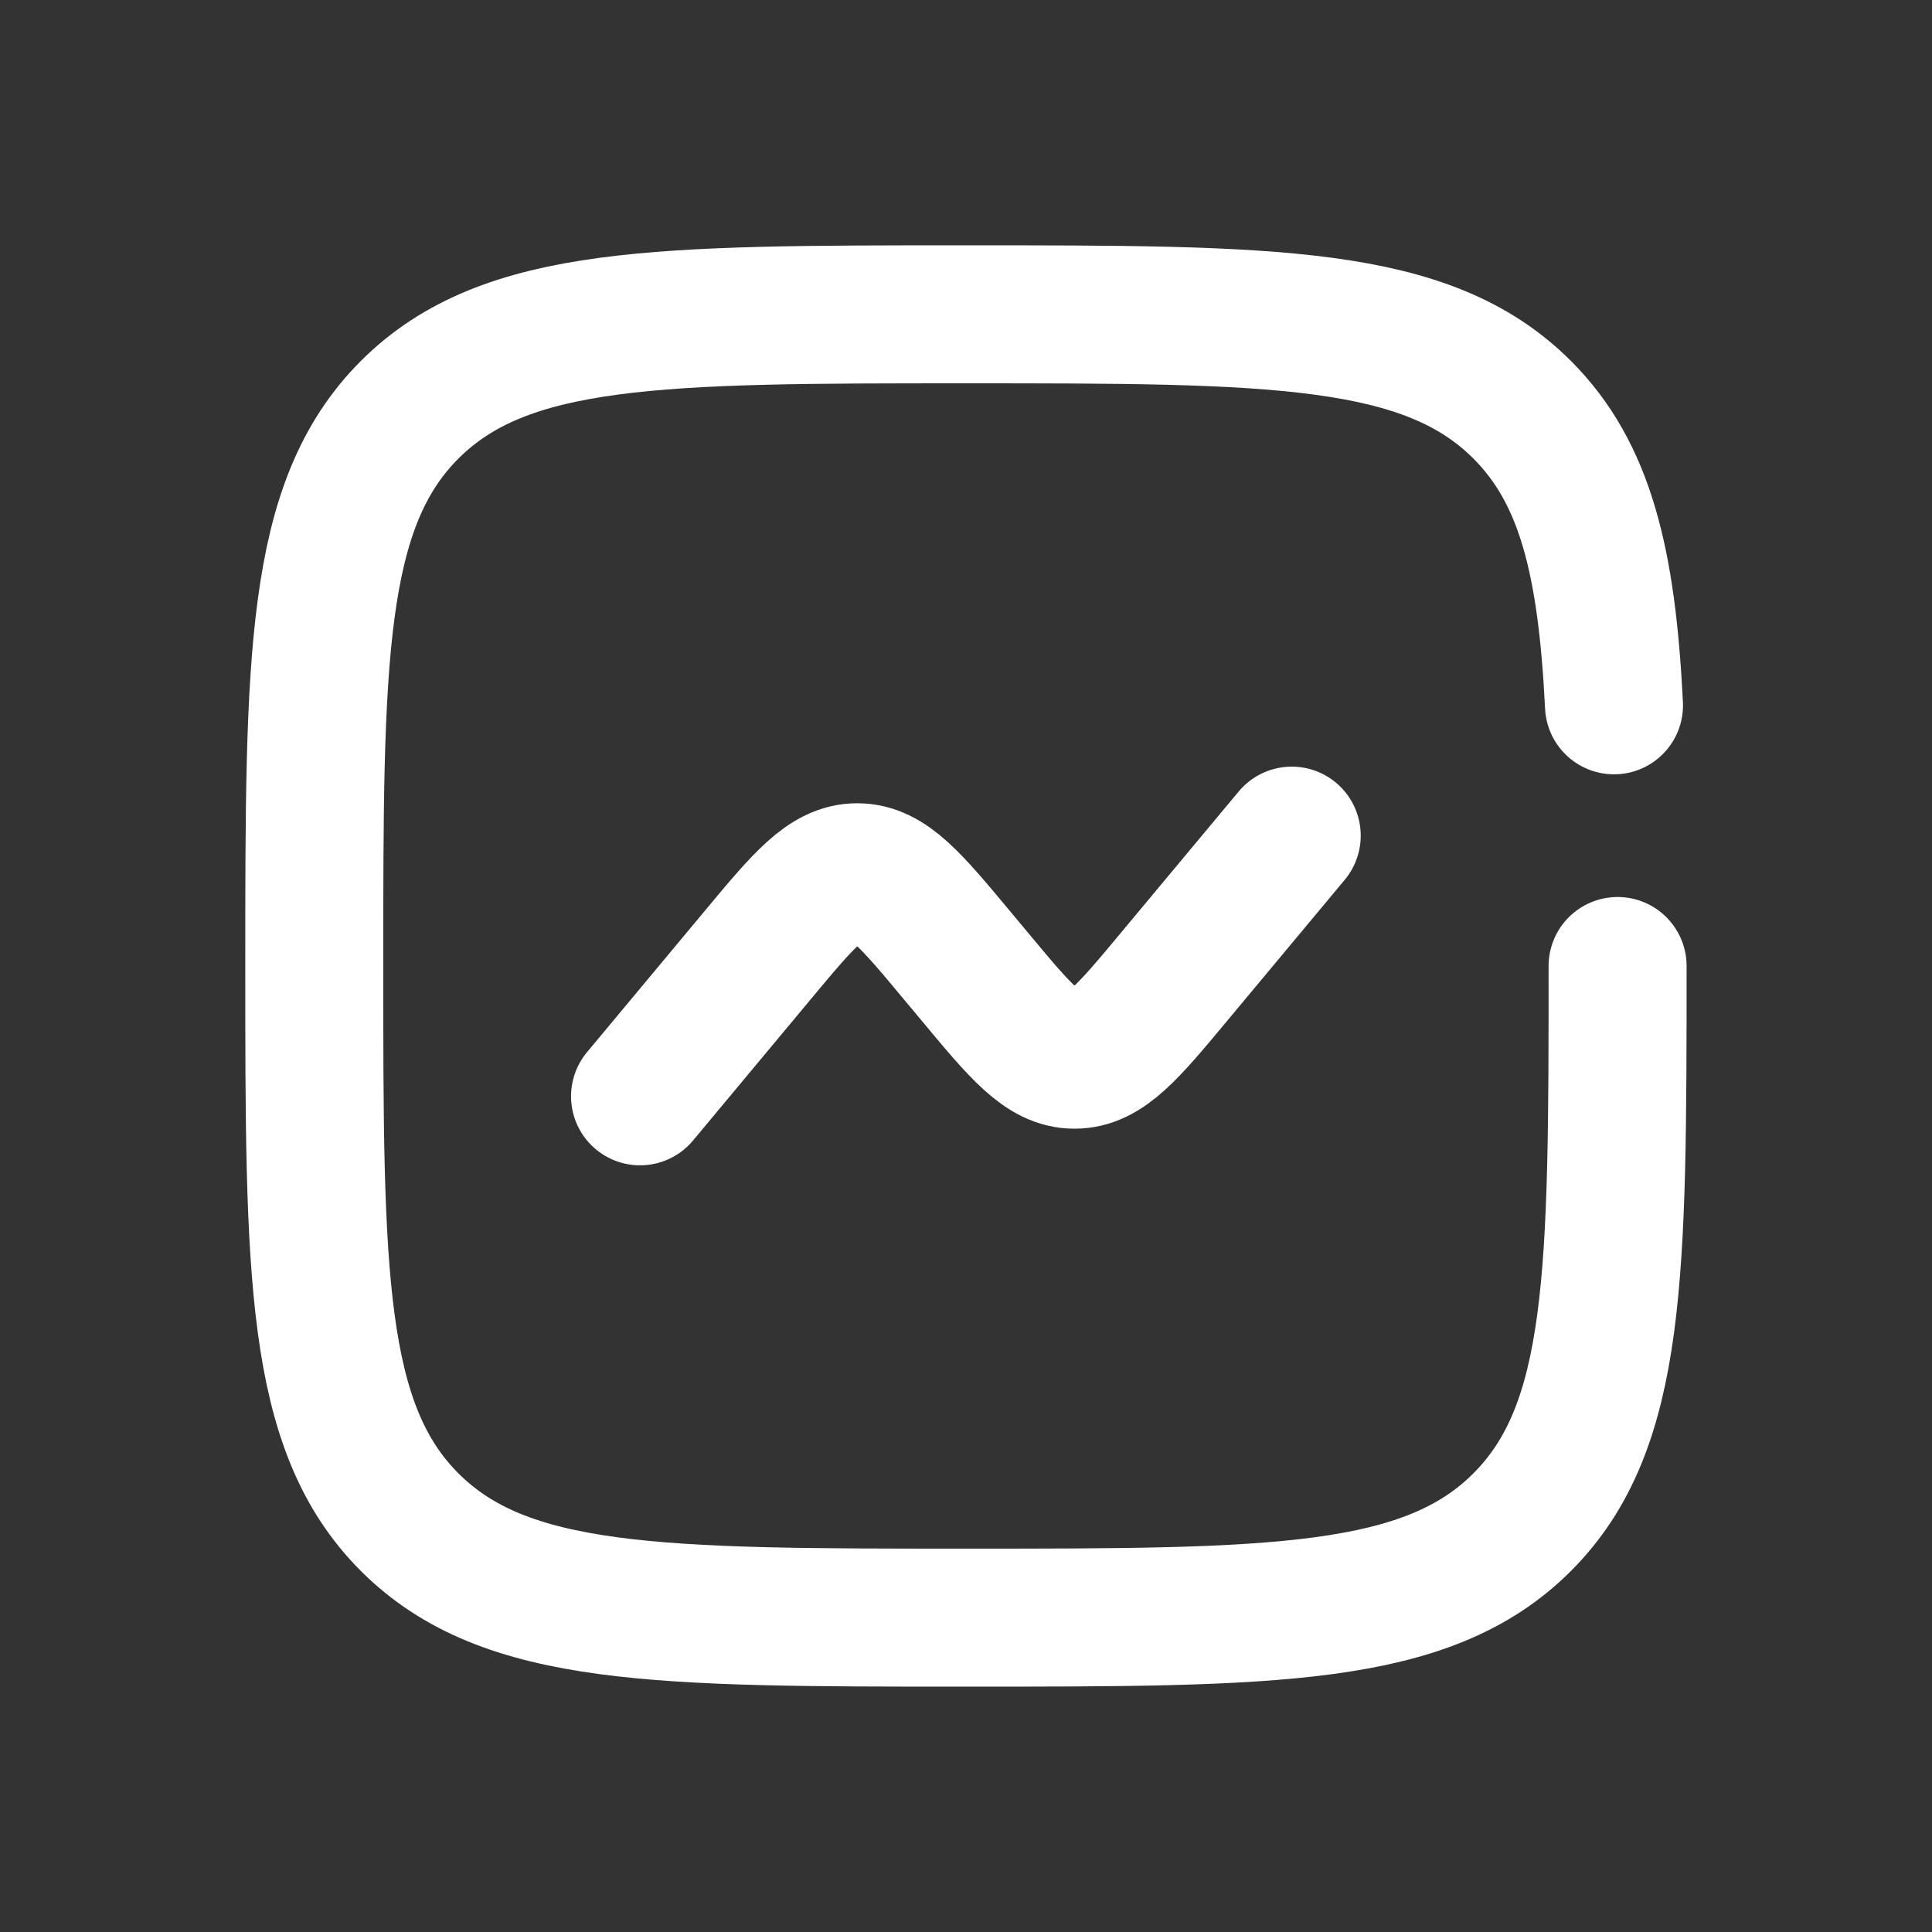
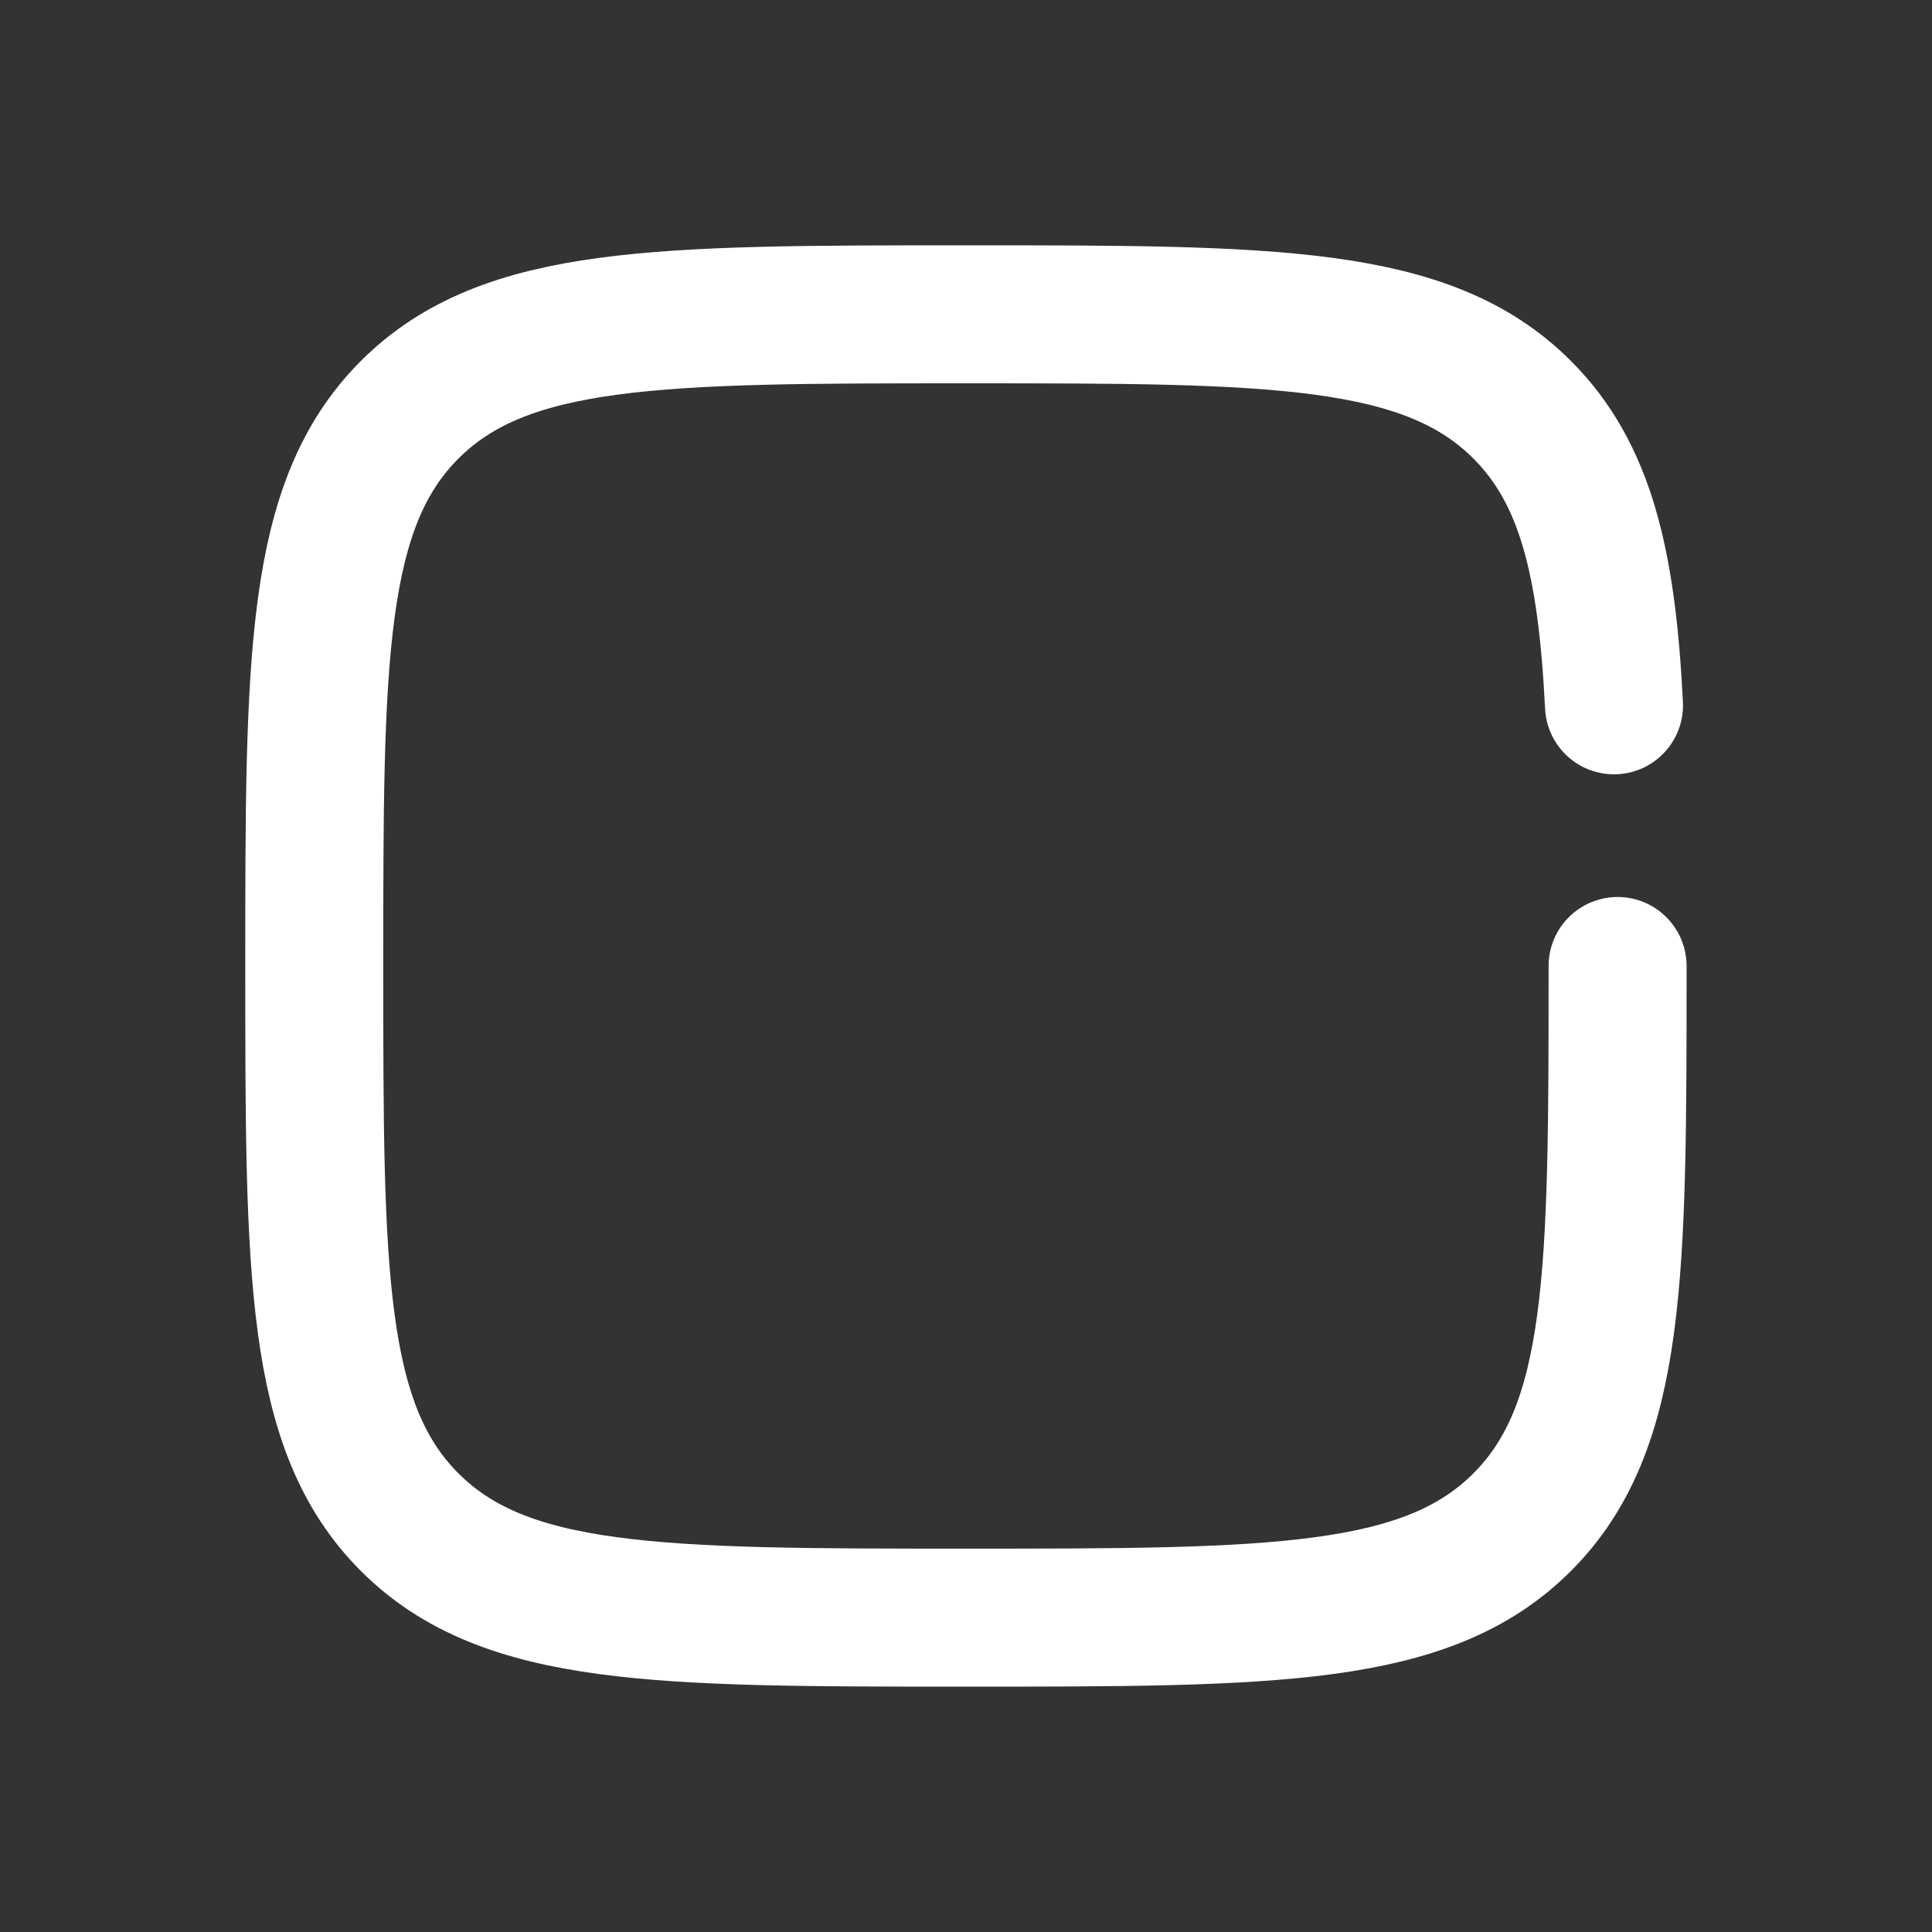
<svg xmlns="http://www.w3.org/2000/svg" width="42" height="42" viewBox="0 0 42 42" fill="none">
  <rect x="0" y="0" width="42" height="42" fill="#333333" stroke="none" />
-   <path d="M13.914 23.833L16.46 20.778C17.468 19.567 17.973 18.962 18.636 18.962C19.3 18.962 19.805 19.567 20.813 20.778L21.182 21.22C22.19 22.432 22.695 23.037 23.359 23.037C24.023 23.037 24.526 22.432 25.535 21.22L28.081 18.166" stroke="white" stroke-width="3" stroke-linecap="round" />
  <path d="M35.165 21C35.165 27.678 35.165 31.017 33.09 33.091C31.017 35.166 27.677 35.166 20.999 35.166C14.32 35.166 10.981 35.166 8.906 33.091C6.832 31.018 6.832 27.678 6.832 21C6.832 14.322 6.832 10.982 8.906 8.907C10.983 6.833 14.32 6.833 20.999 6.833C27.677 6.833 31.016 6.833 33.09 8.907C34.47 10.287 34.932 12.226 35.087 15.333" stroke="white" stroke-width="3" stroke-linecap="round" />
</svg>